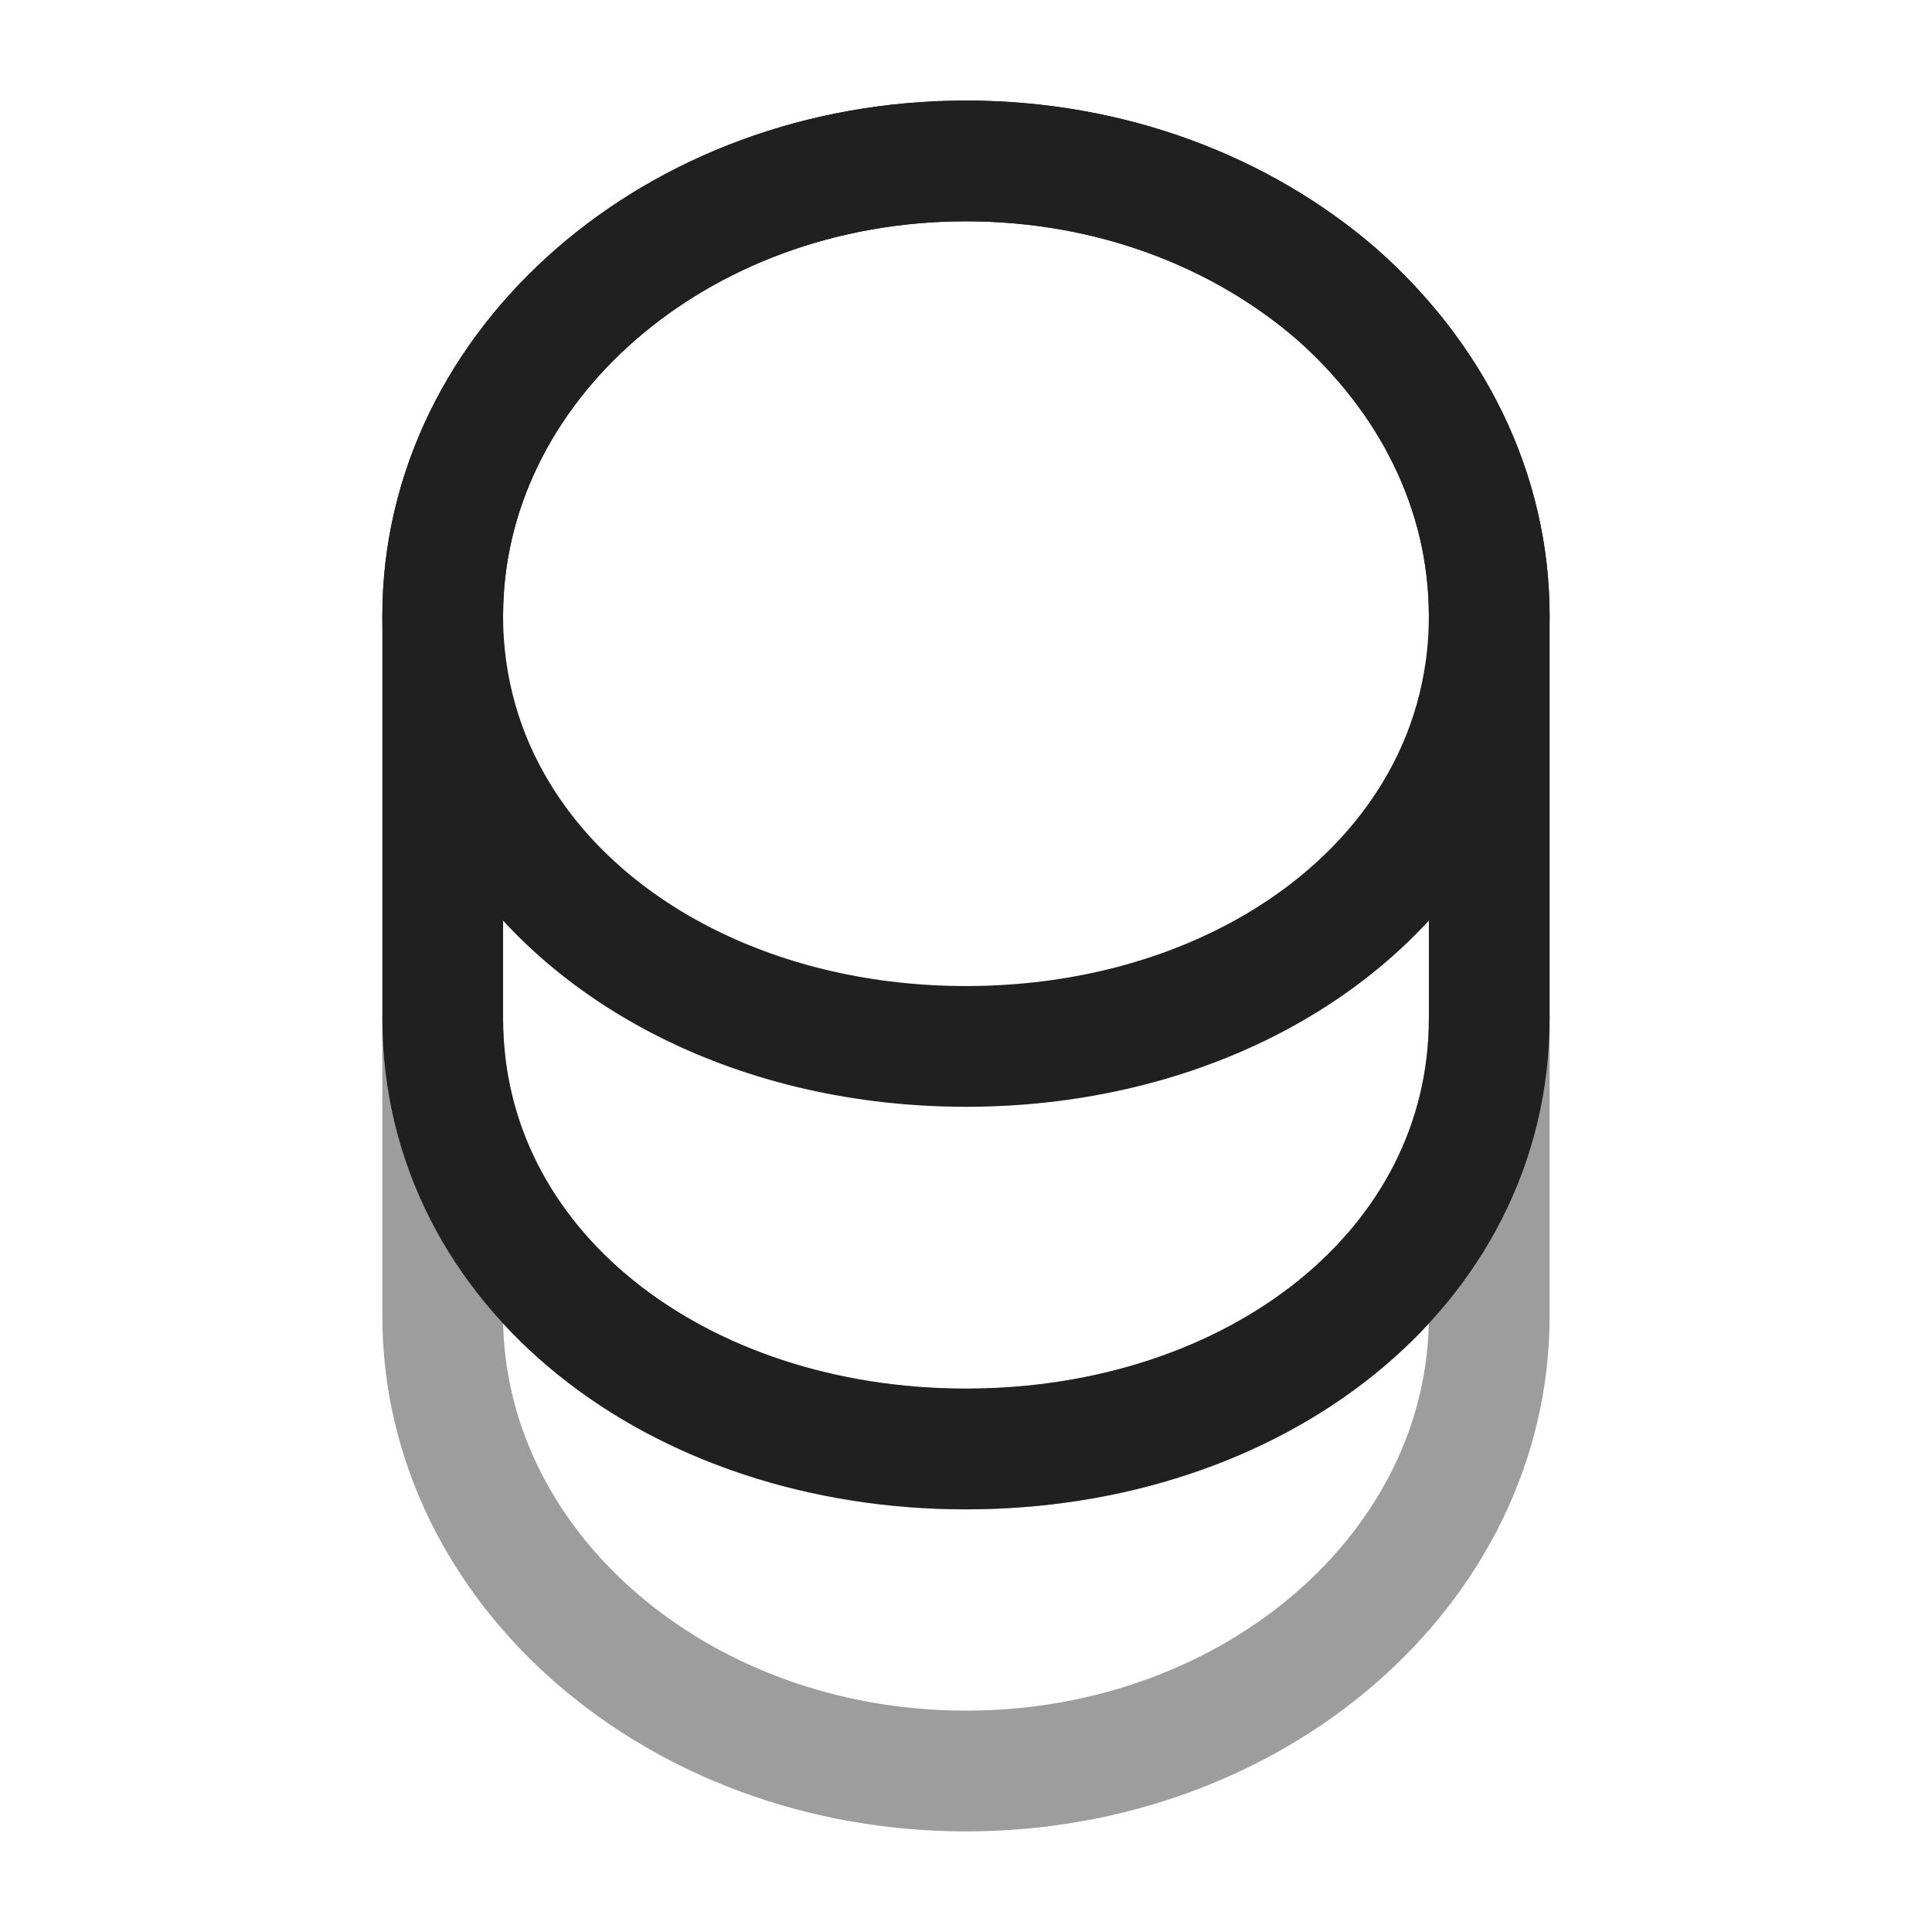
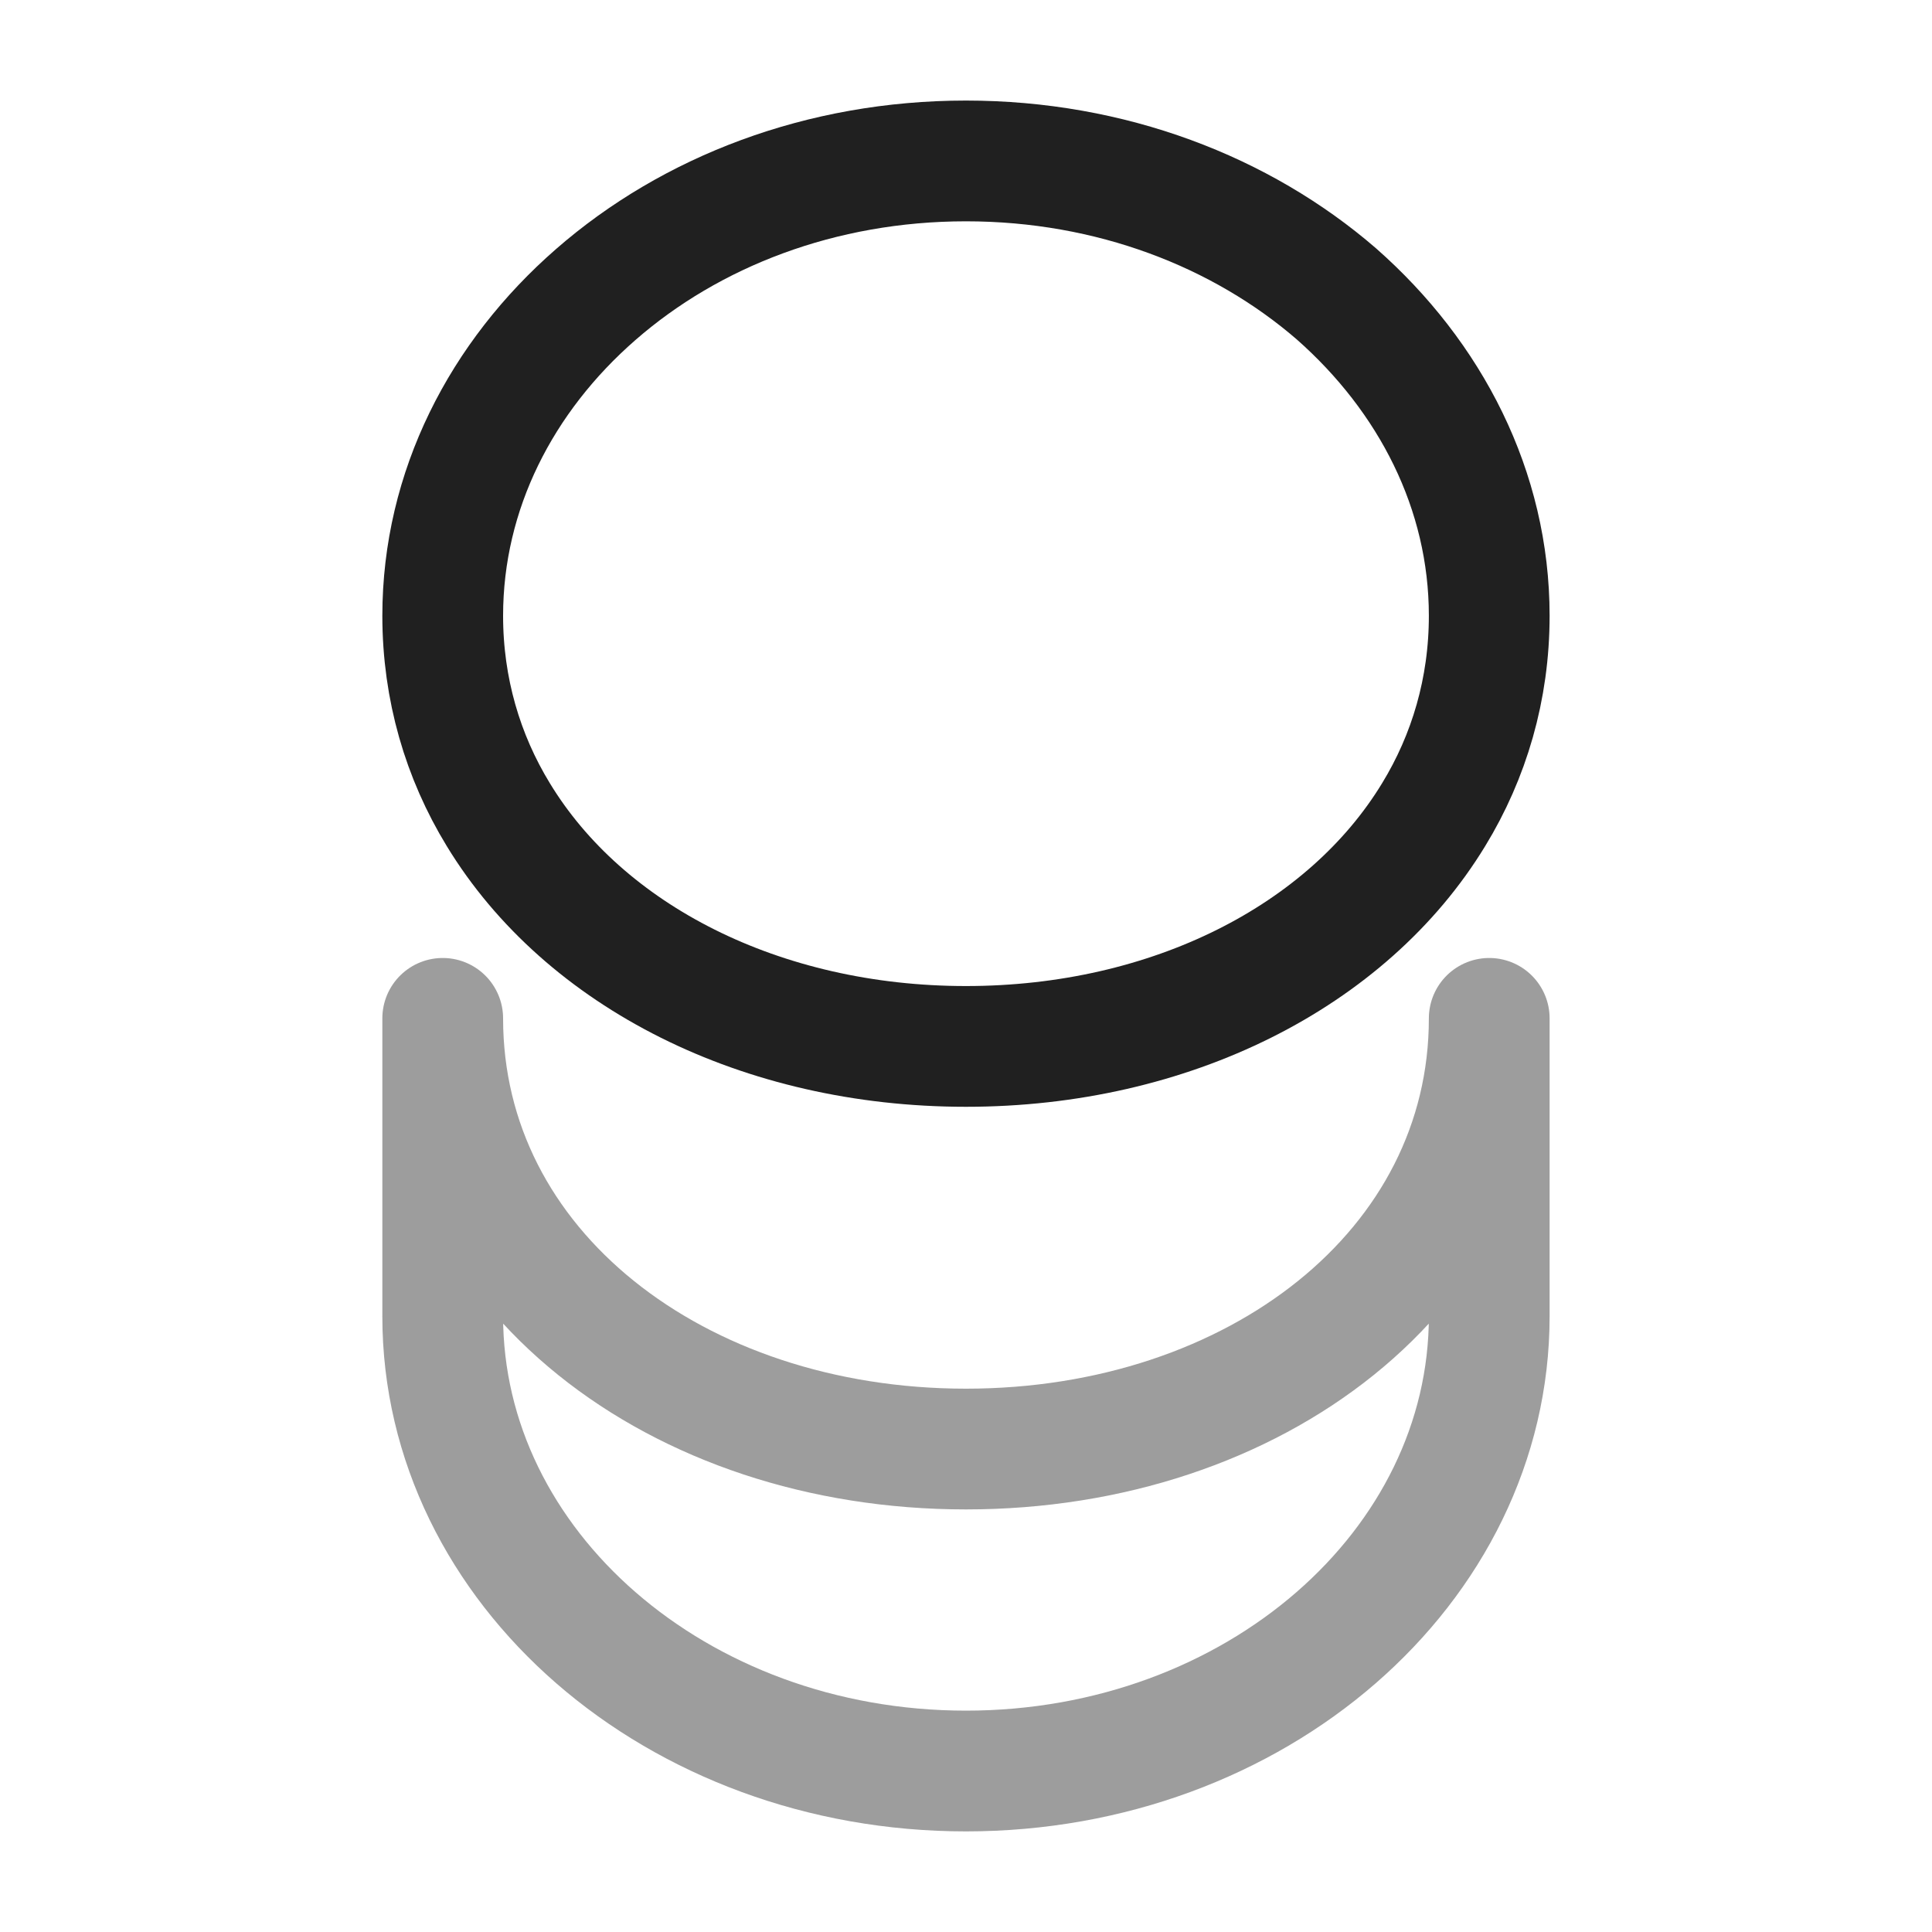
<svg xmlns="http://www.w3.org/2000/svg" width="40" height="40" viewBox="0 0 40 40" fill="none">
  <path d="M30.833 21.084V27.251C30.833 32.451 25.983 36.667 19.999 36.667C14.016 36.667 9.166 32.451 9.166 27.251V21.084C9.166 26.284 14.016 30.001 19.999 30.001C25.983 30.001 30.833 26.284 30.833 21.084Z" stroke="#202020" stroke-opacity="0.44" stroke-width="2.5" stroke-linecap="round" stroke-linejoin="round" />
  <path d="M30.833 12.749C30.833 14.265 30.416 15.665 29.683 16.865C27.899 19.799 24.233 21.665 19.999 21.665C15.766 21.665 12.099 19.799 10.316 16.865C9.583 15.665 9.166 14.265 9.166 12.749C9.166 10.149 10.383 7.799 12.333 6.099C14.299 4.382 16.999 3.332 19.999 3.332C22.999 3.332 25.699 4.382 27.666 6.082C29.616 7.799 30.833 10.149 30.833 12.749Z" stroke="#202020" stroke-width="2.5" stroke-linecap="round" stroke-linejoin="round" />
-   <path d="M30.833 12.749V21.082C30.833 26.282 25.983 29.999 19.999 29.999C14.016 29.999 9.166 26.282 9.166 21.082V12.749C9.166 7.549 14.016 3.332 19.999 3.332C22.999 3.332 25.699 4.382 27.666 6.082C29.616 7.799 30.833 10.149 30.833 12.749Z" stroke="#202020" stroke-width="2.5" stroke-linecap="round" stroke-linejoin="round" />
</svg>